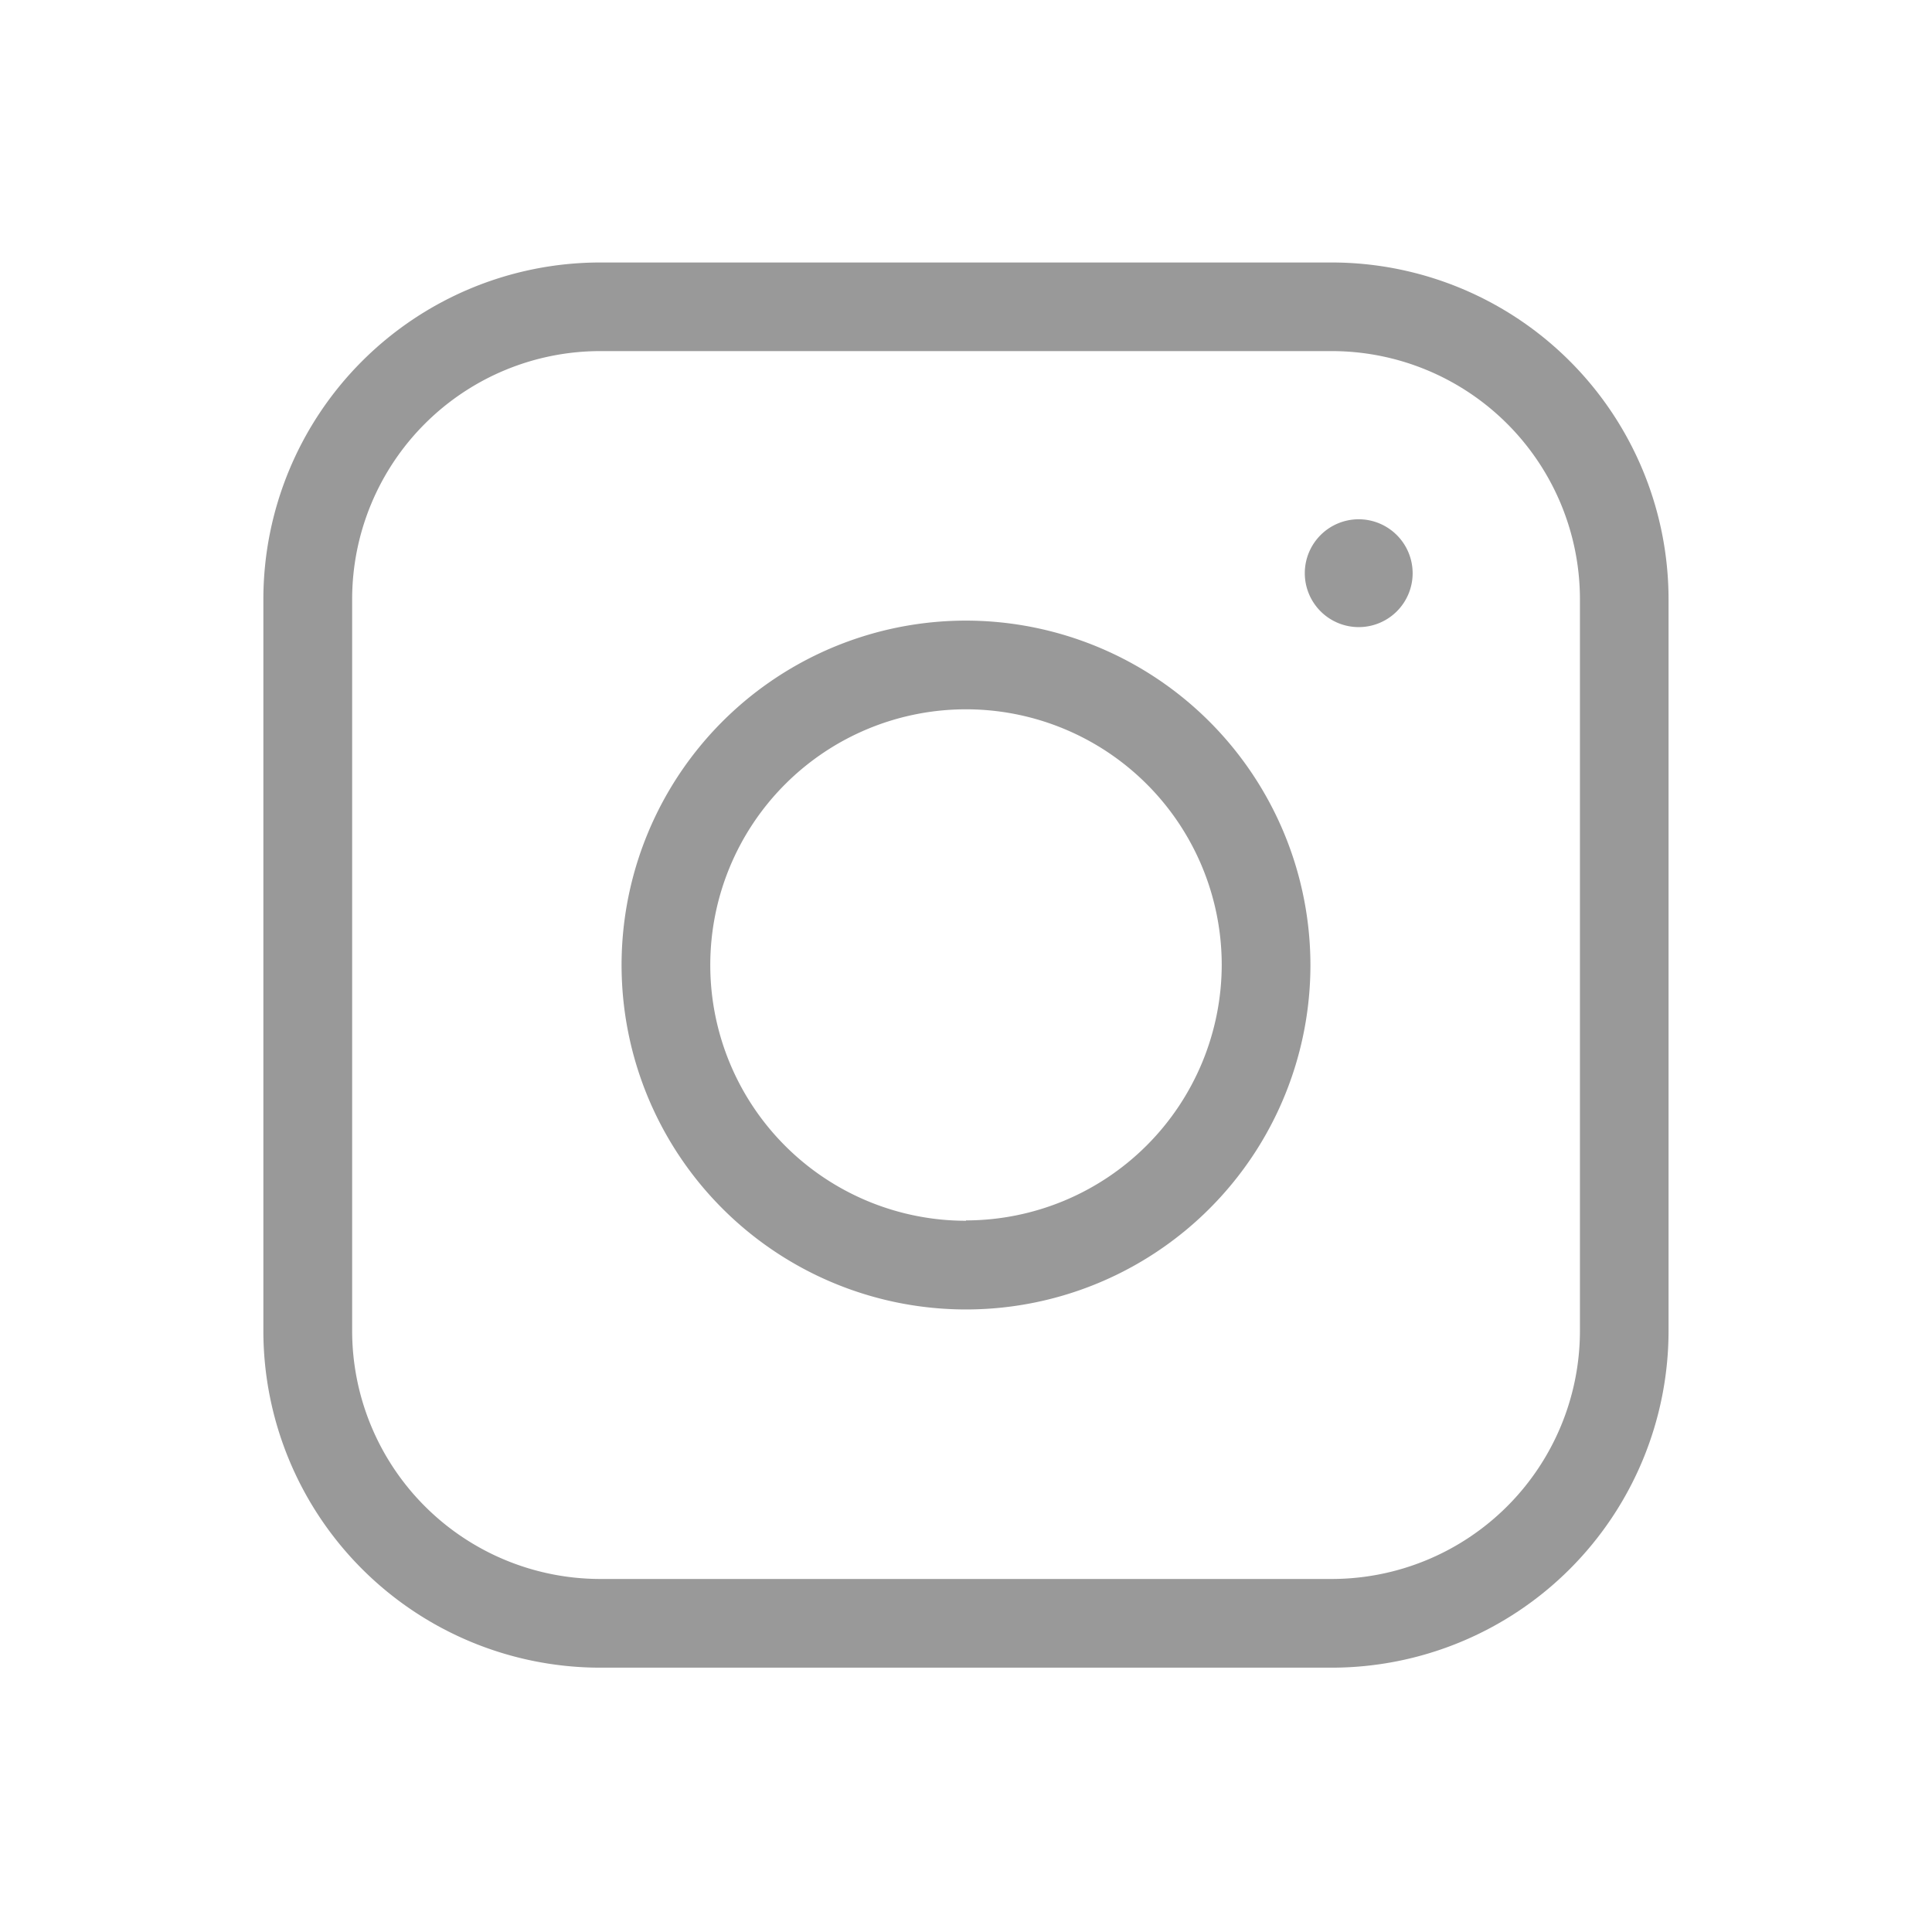
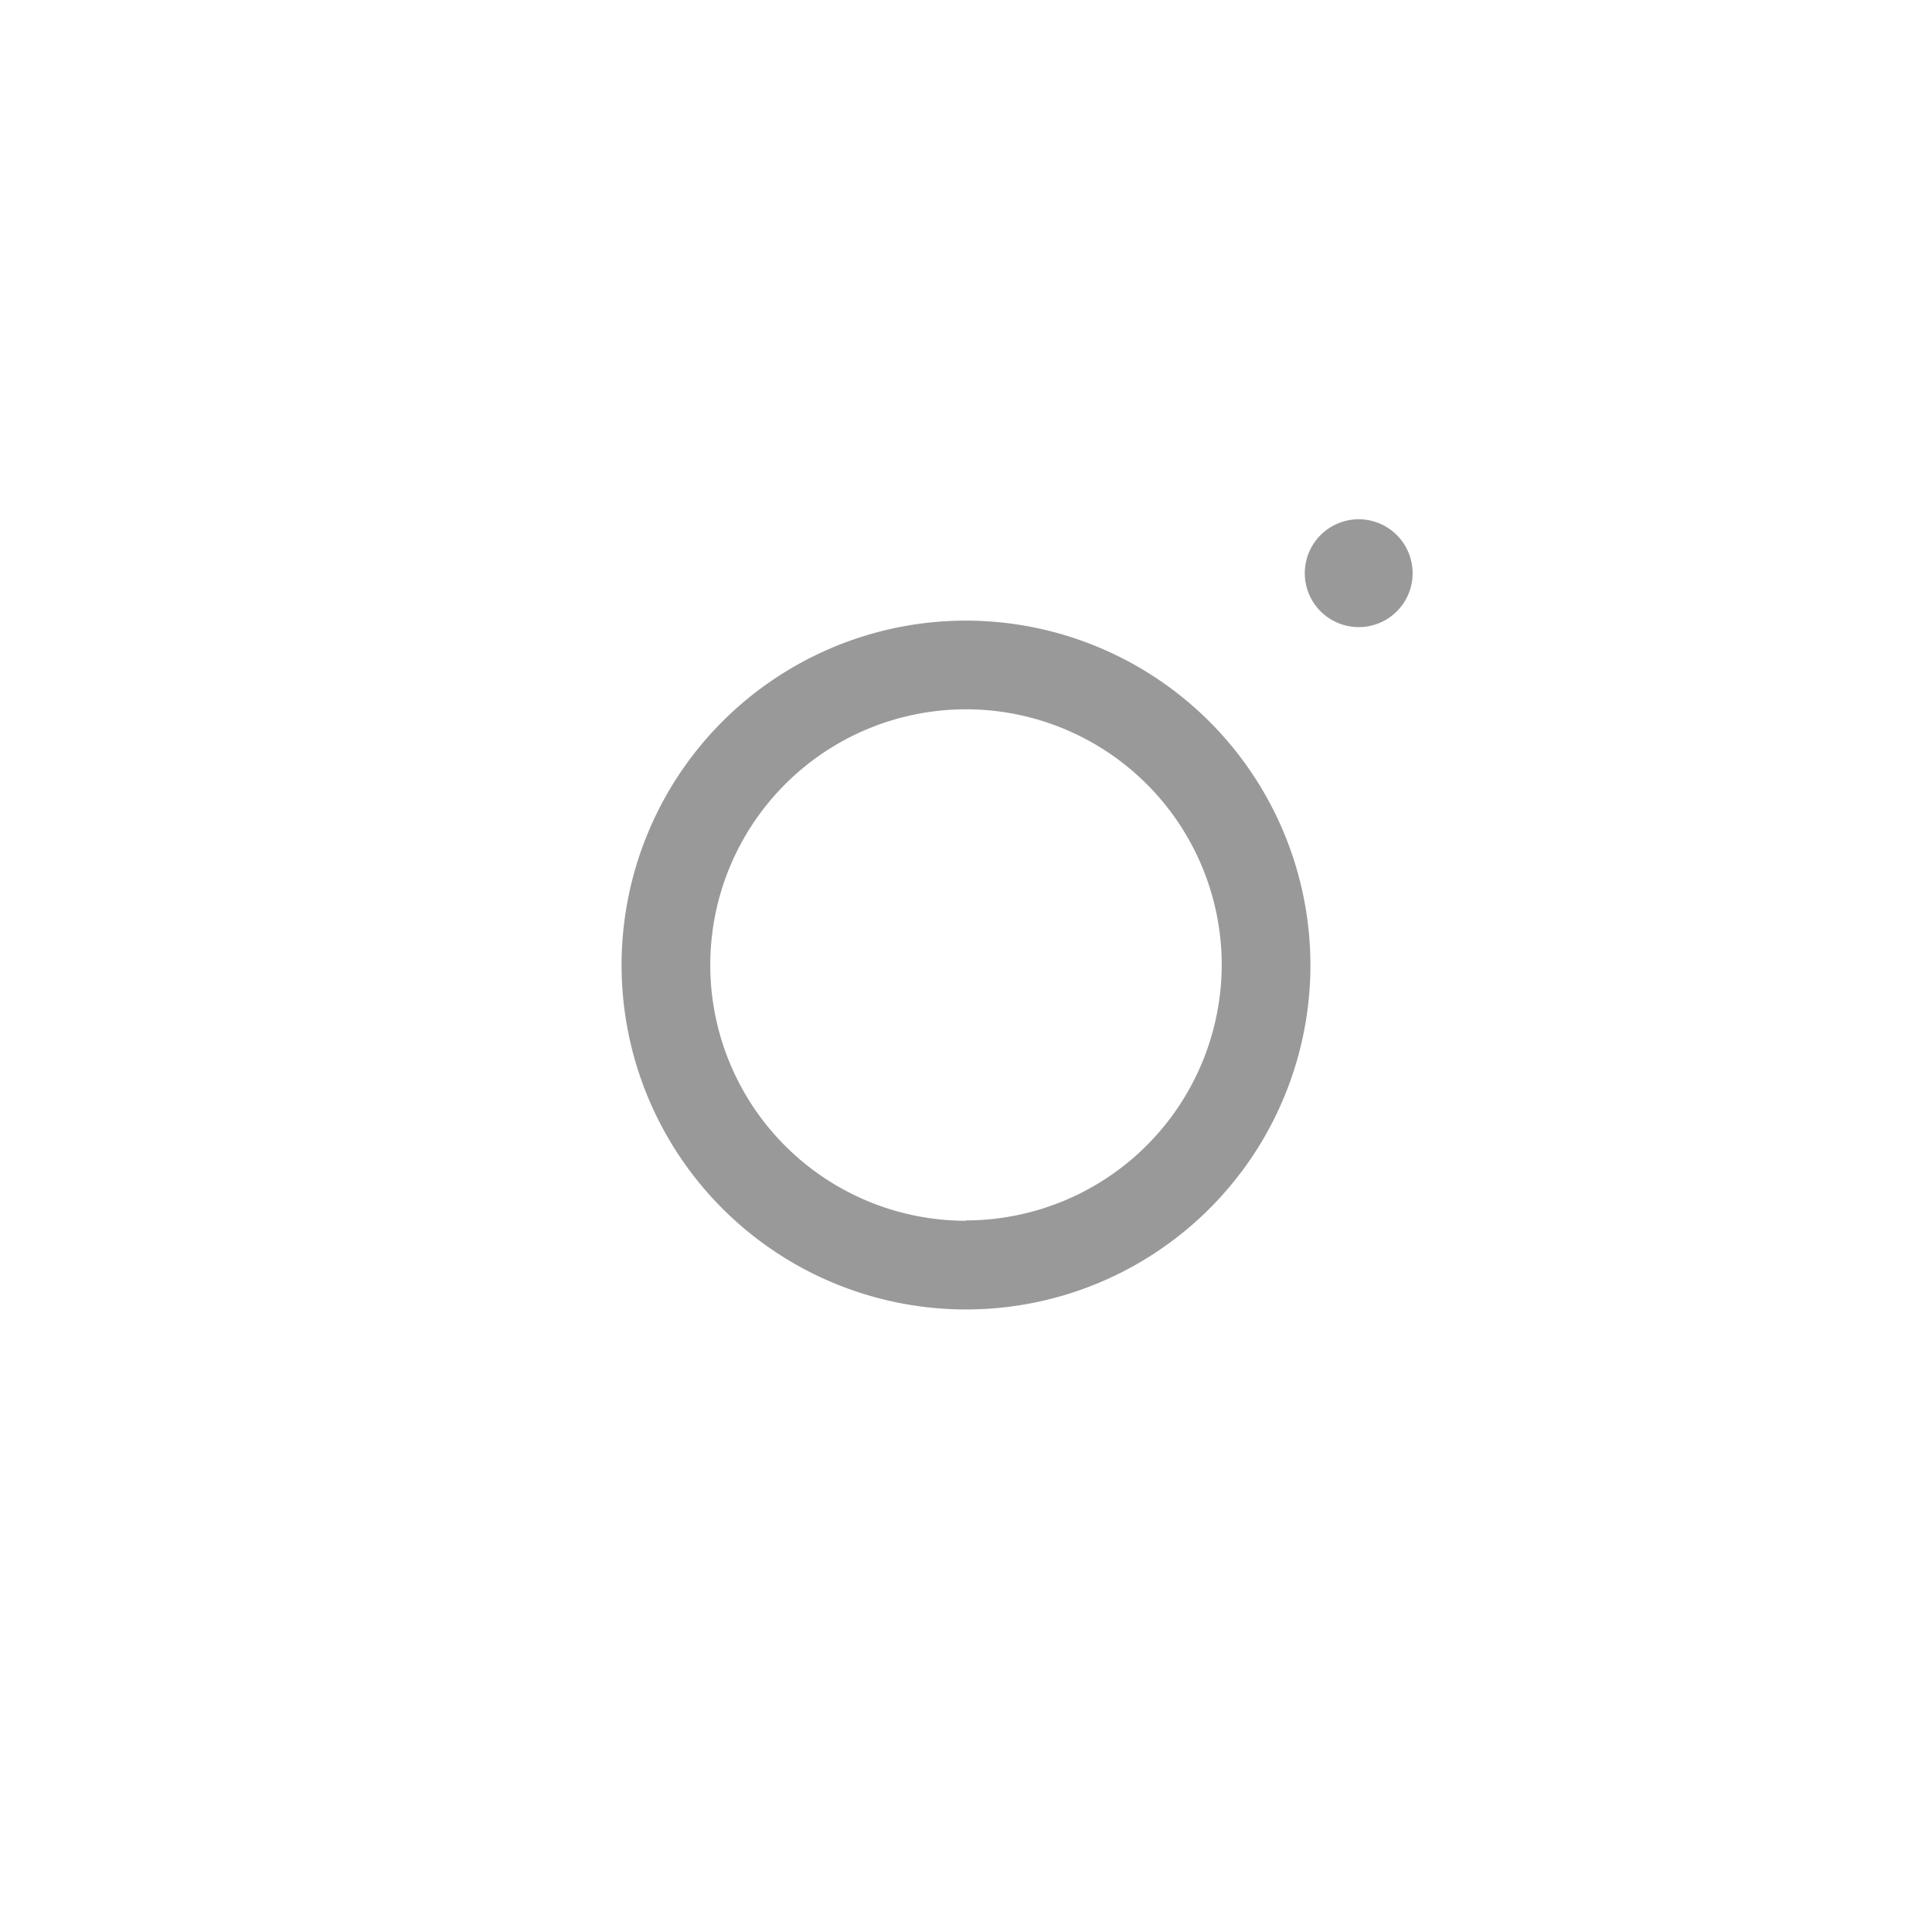
<svg xmlns="http://www.w3.org/2000/svg" viewBox="672 10 22 22">
  <g opacity=".4">
    <path d="m672 10h22v22h-22z" fill="none" />
-     <path d="m114.292 102.125h-8.335a3.837 3.837 0 0 0 -3.833 3.833v8.335a3.837 3.837 0 0 0 3.833 3.833h8.335a3.837 3.837 0 0 0 3.833-3.833v-8.335a3.837 3.837 0 0 0 -3.833-3.833zm2.824 12.167a2.827 2.827 0 0 1 -2.823 2.824h-8.335a2.827 2.827 0 0 1 -2.823-2.824v-8.335a2.826 2.826 0 0 1 2.823-2.823h8.335a2.827 2.827 0 0 1 2.823 2.823z" transform="translate(572.875 -89.136)" />
    <path d="m255.214 139.728a.614.614 0 1 0 .614.614.615.615 0 0 0 -.614-.614z" transform="translate(432.258 -123.815)" />
    <path d="m158.492 154.57a3.922 3.922 0 1 0 3.922 3.921 3.926 3.926 0 0 0 -3.922-3.921zm0 6.834a2.912 2.912 0 1 1 2.912-2.913 2.916 2.916 0 0 1 -2.912 2.909z" transform="translate(524.508 -137.503)" />
  </g>
</svg>